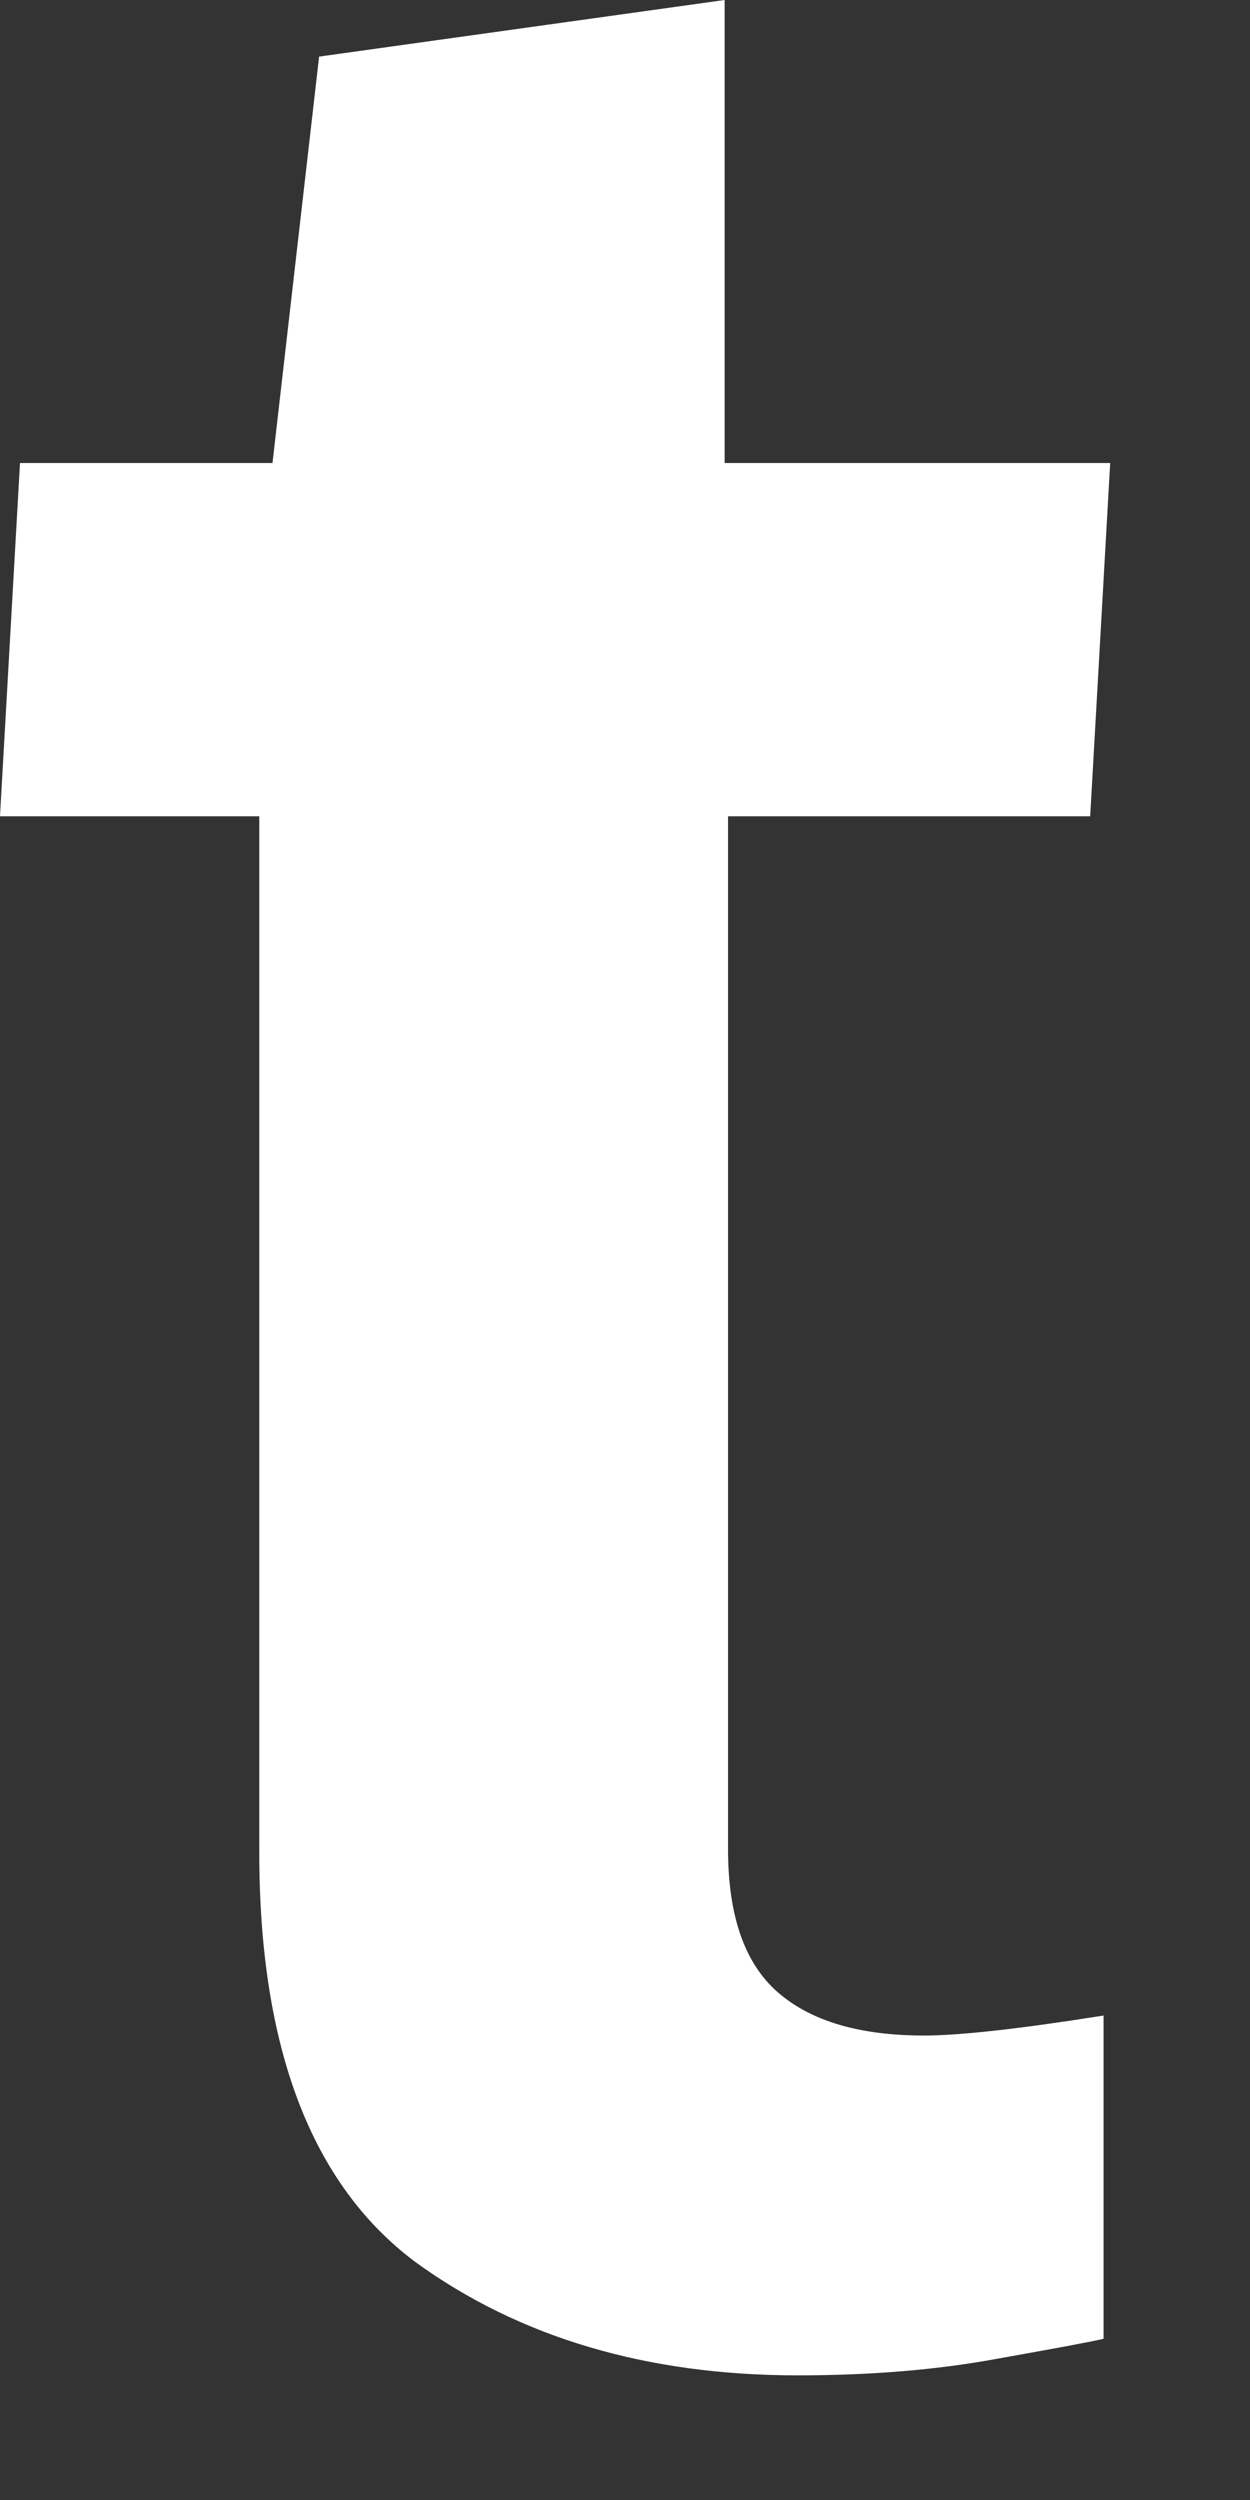
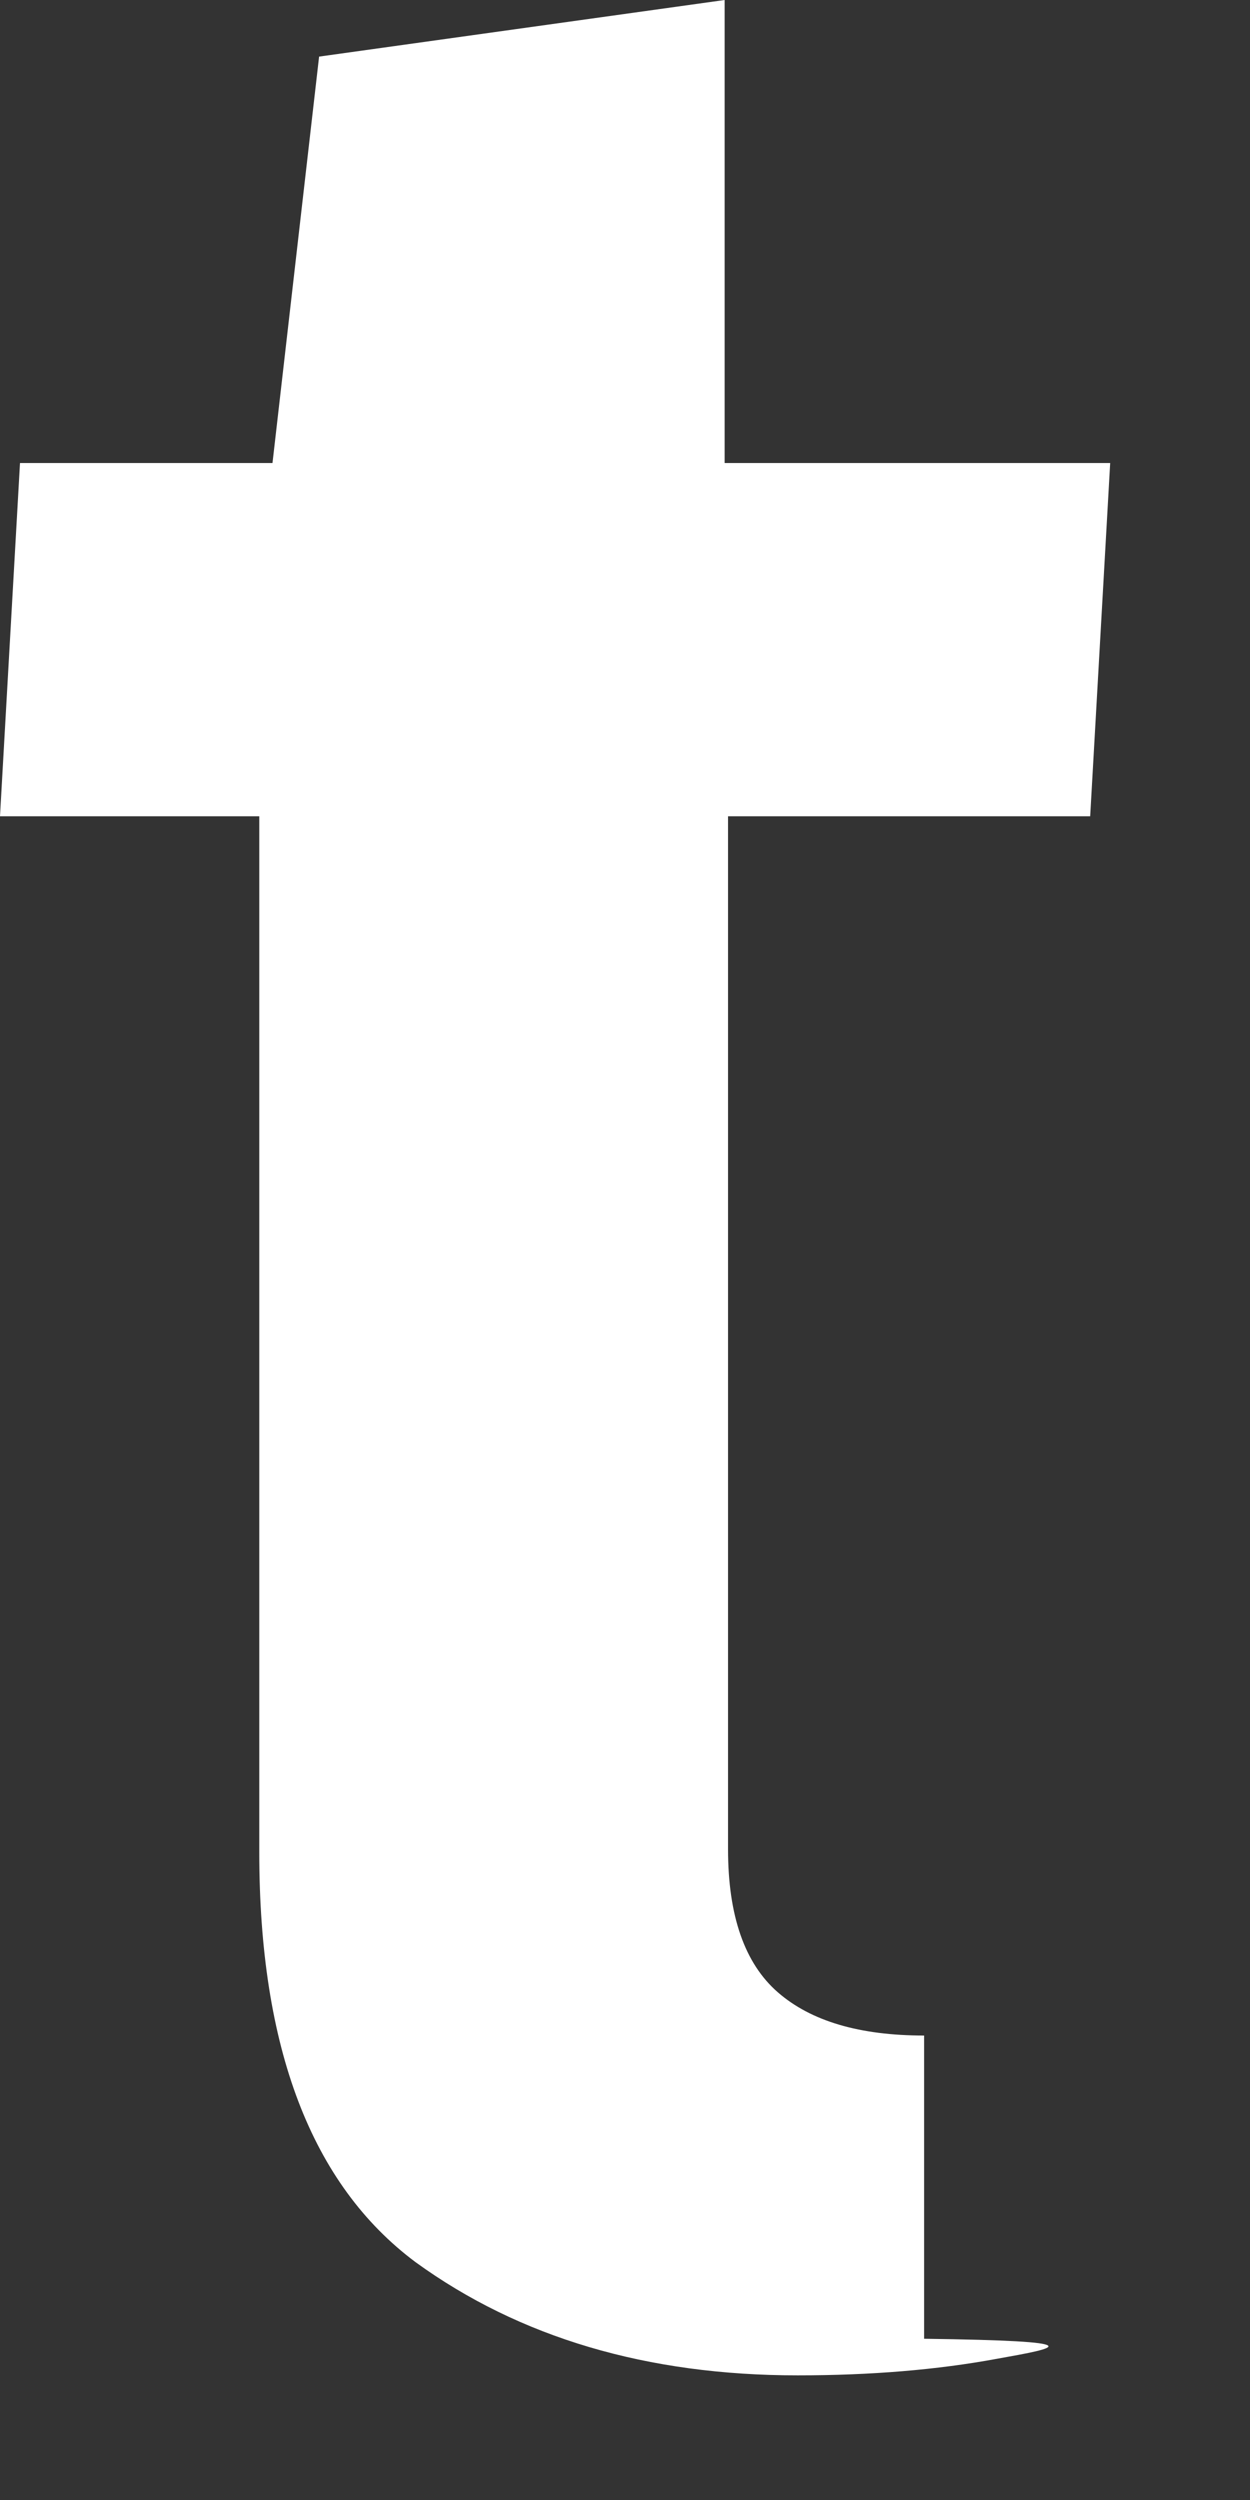
<svg xmlns="http://www.w3.org/2000/svg" fill="none" height="100%" overflow="visible" preserveAspectRatio="none" style="display: block;" viewBox="0 0 7 14" width="100%">
  <rect x="0" y="0" width="7" height="14" fill="#333333" stroke="none" />
-   <path d="M4.467 13.302C3.624 13.302 2.91 13.091 2.327 12.668C1.744 12.233 1.452 11.468 1.452 10.373V4.571H0L0.112 2.593H1.526L1.787 0.317L4.058 0V2.593H6.217L6.105 4.571H4.077V10.355C4.077 10.728 4.17 10.995 4.356 11.157C4.542 11.319 4.815 11.399 5.175 11.399C5.373 11.399 5.708 11.362 6.18 11.287V13.097C6.13 13.11 5.932 13.147 5.584 13.209C5.249 13.271 4.877 13.302 4.467 13.302Z" fill="white" id="Vector" />
+   <path d="M4.467 13.302C3.624 13.302 2.91 13.091 2.327 12.668C1.744 12.233 1.452 11.468 1.452 10.373V4.571H0L0.112 2.593H1.526L1.787 0.317L4.058 0V2.593H6.217L6.105 4.571H4.077V10.355C4.077 10.728 4.17 10.995 4.356 11.157C4.542 11.319 4.815 11.399 5.175 11.399V13.097C6.13 13.11 5.932 13.147 5.584 13.209C5.249 13.271 4.877 13.302 4.467 13.302Z" fill="white" id="Vector" />
</svg>